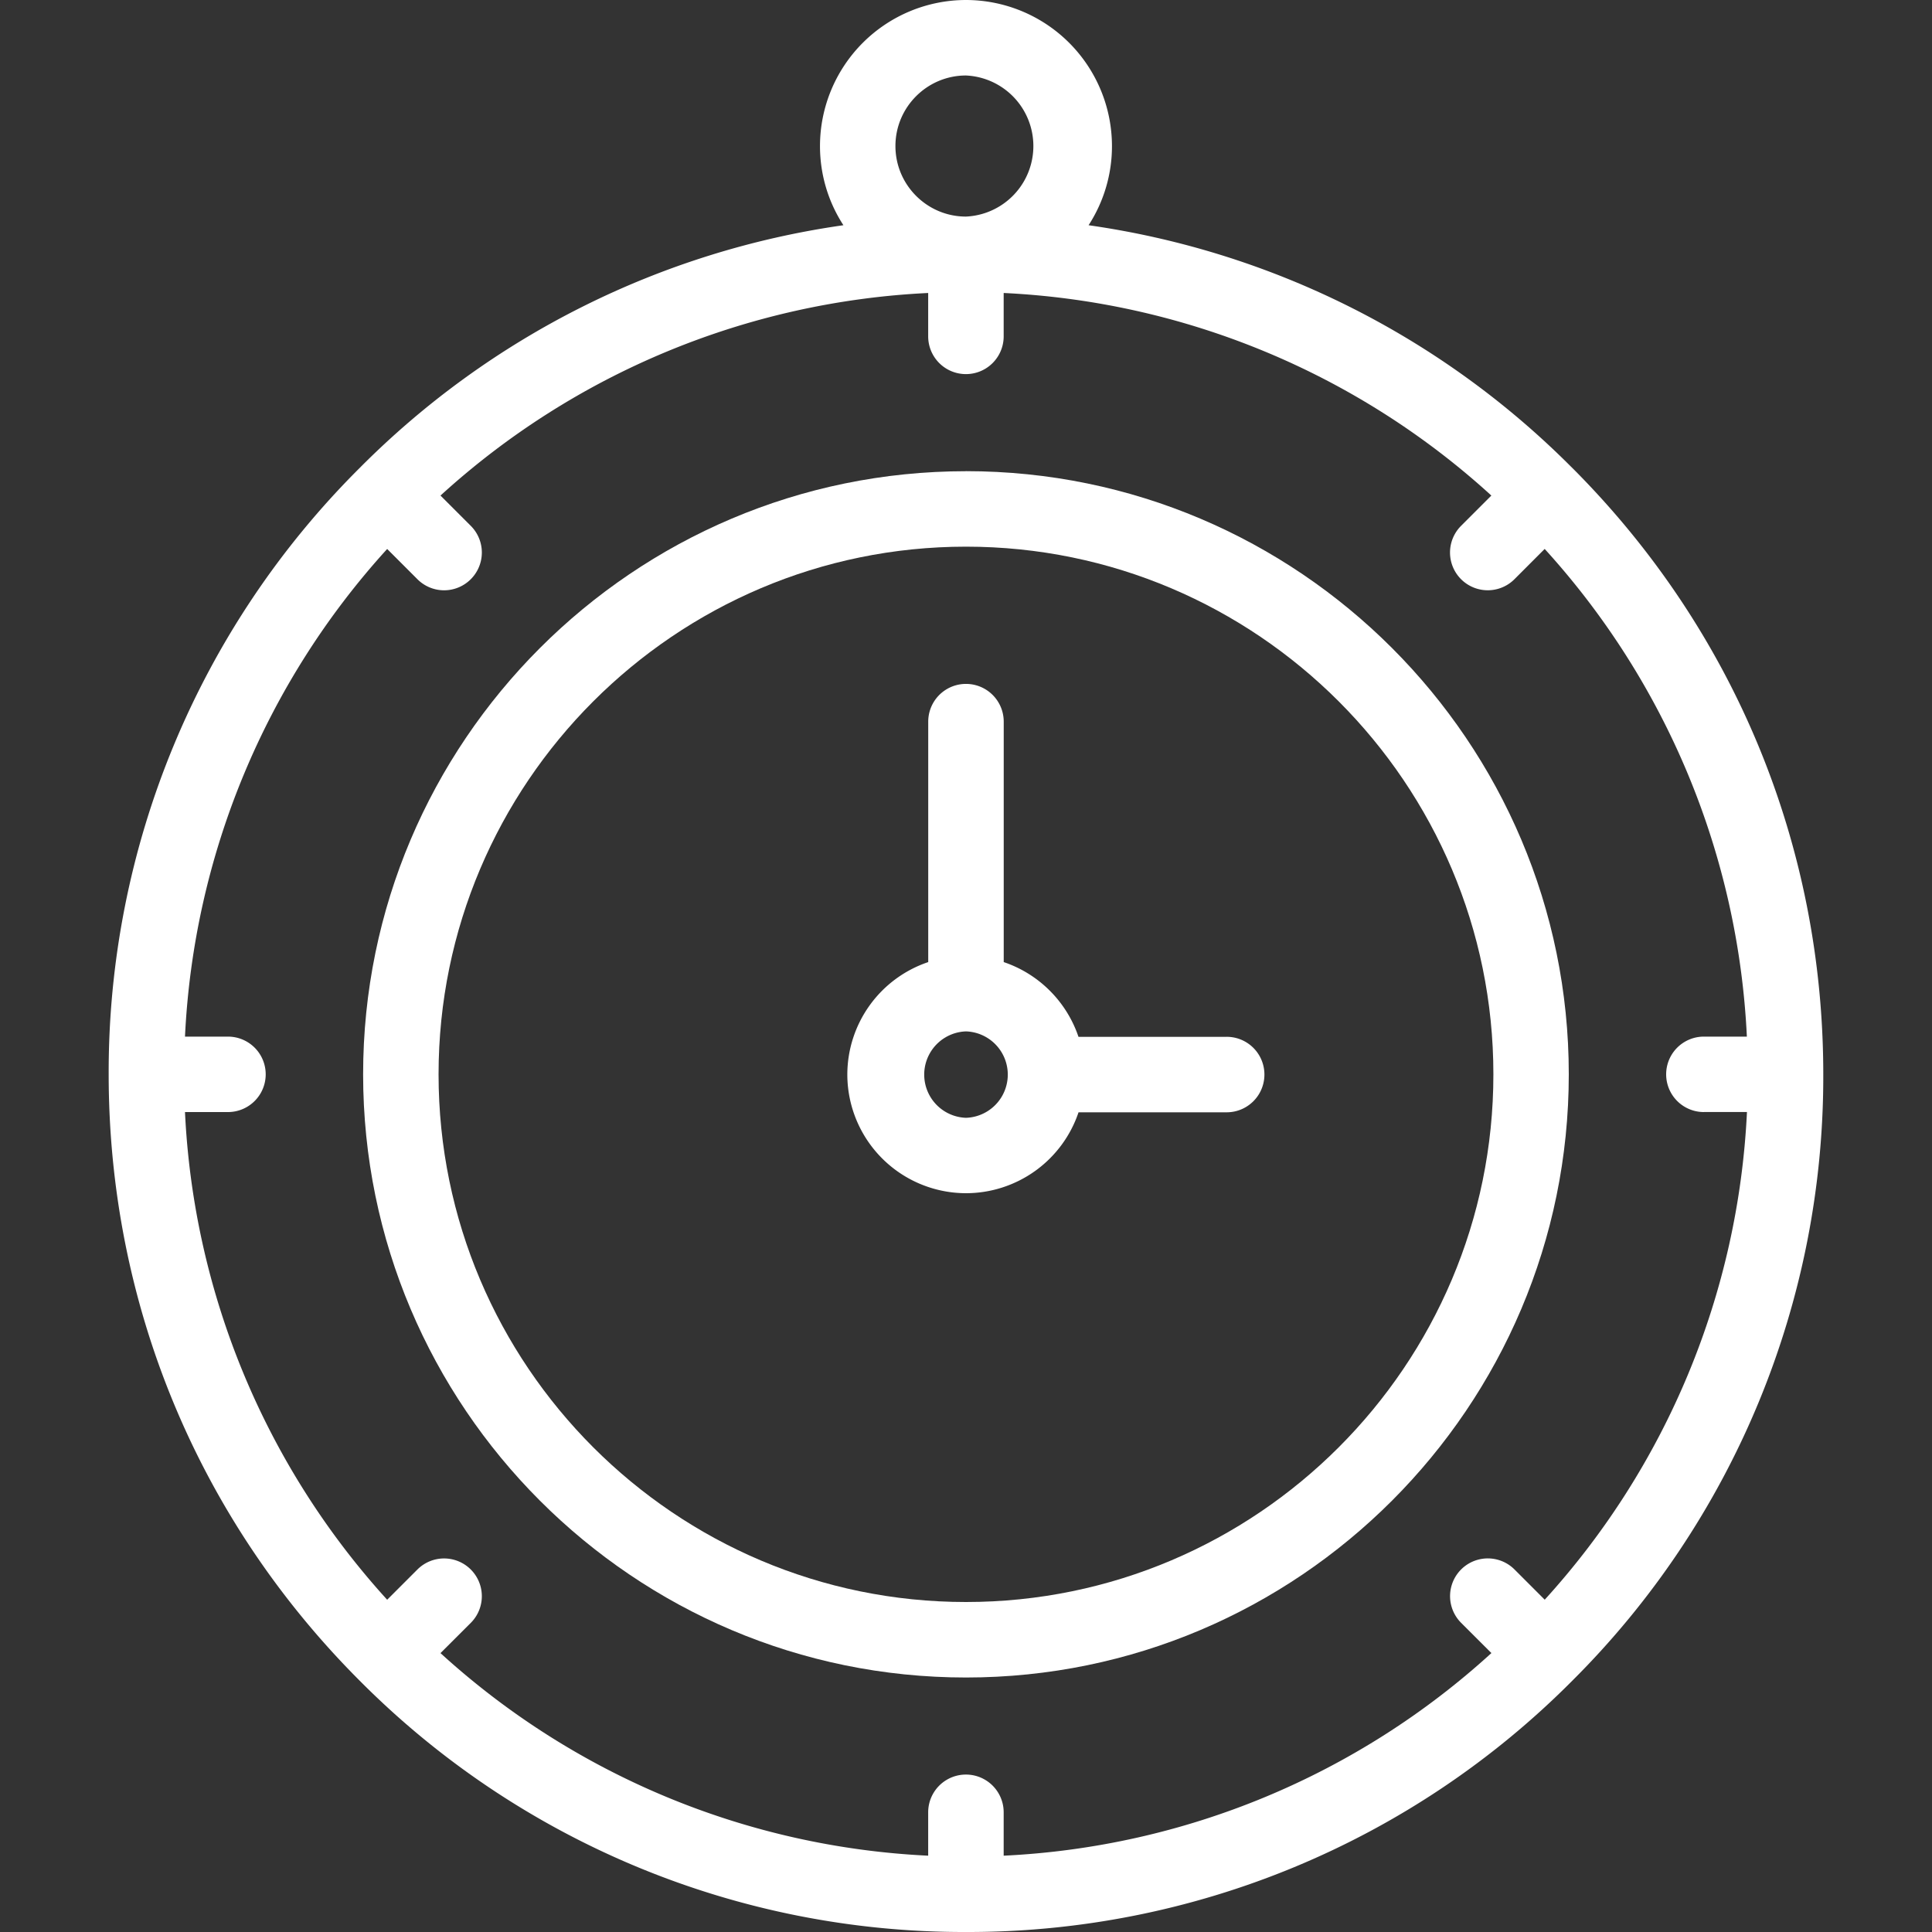
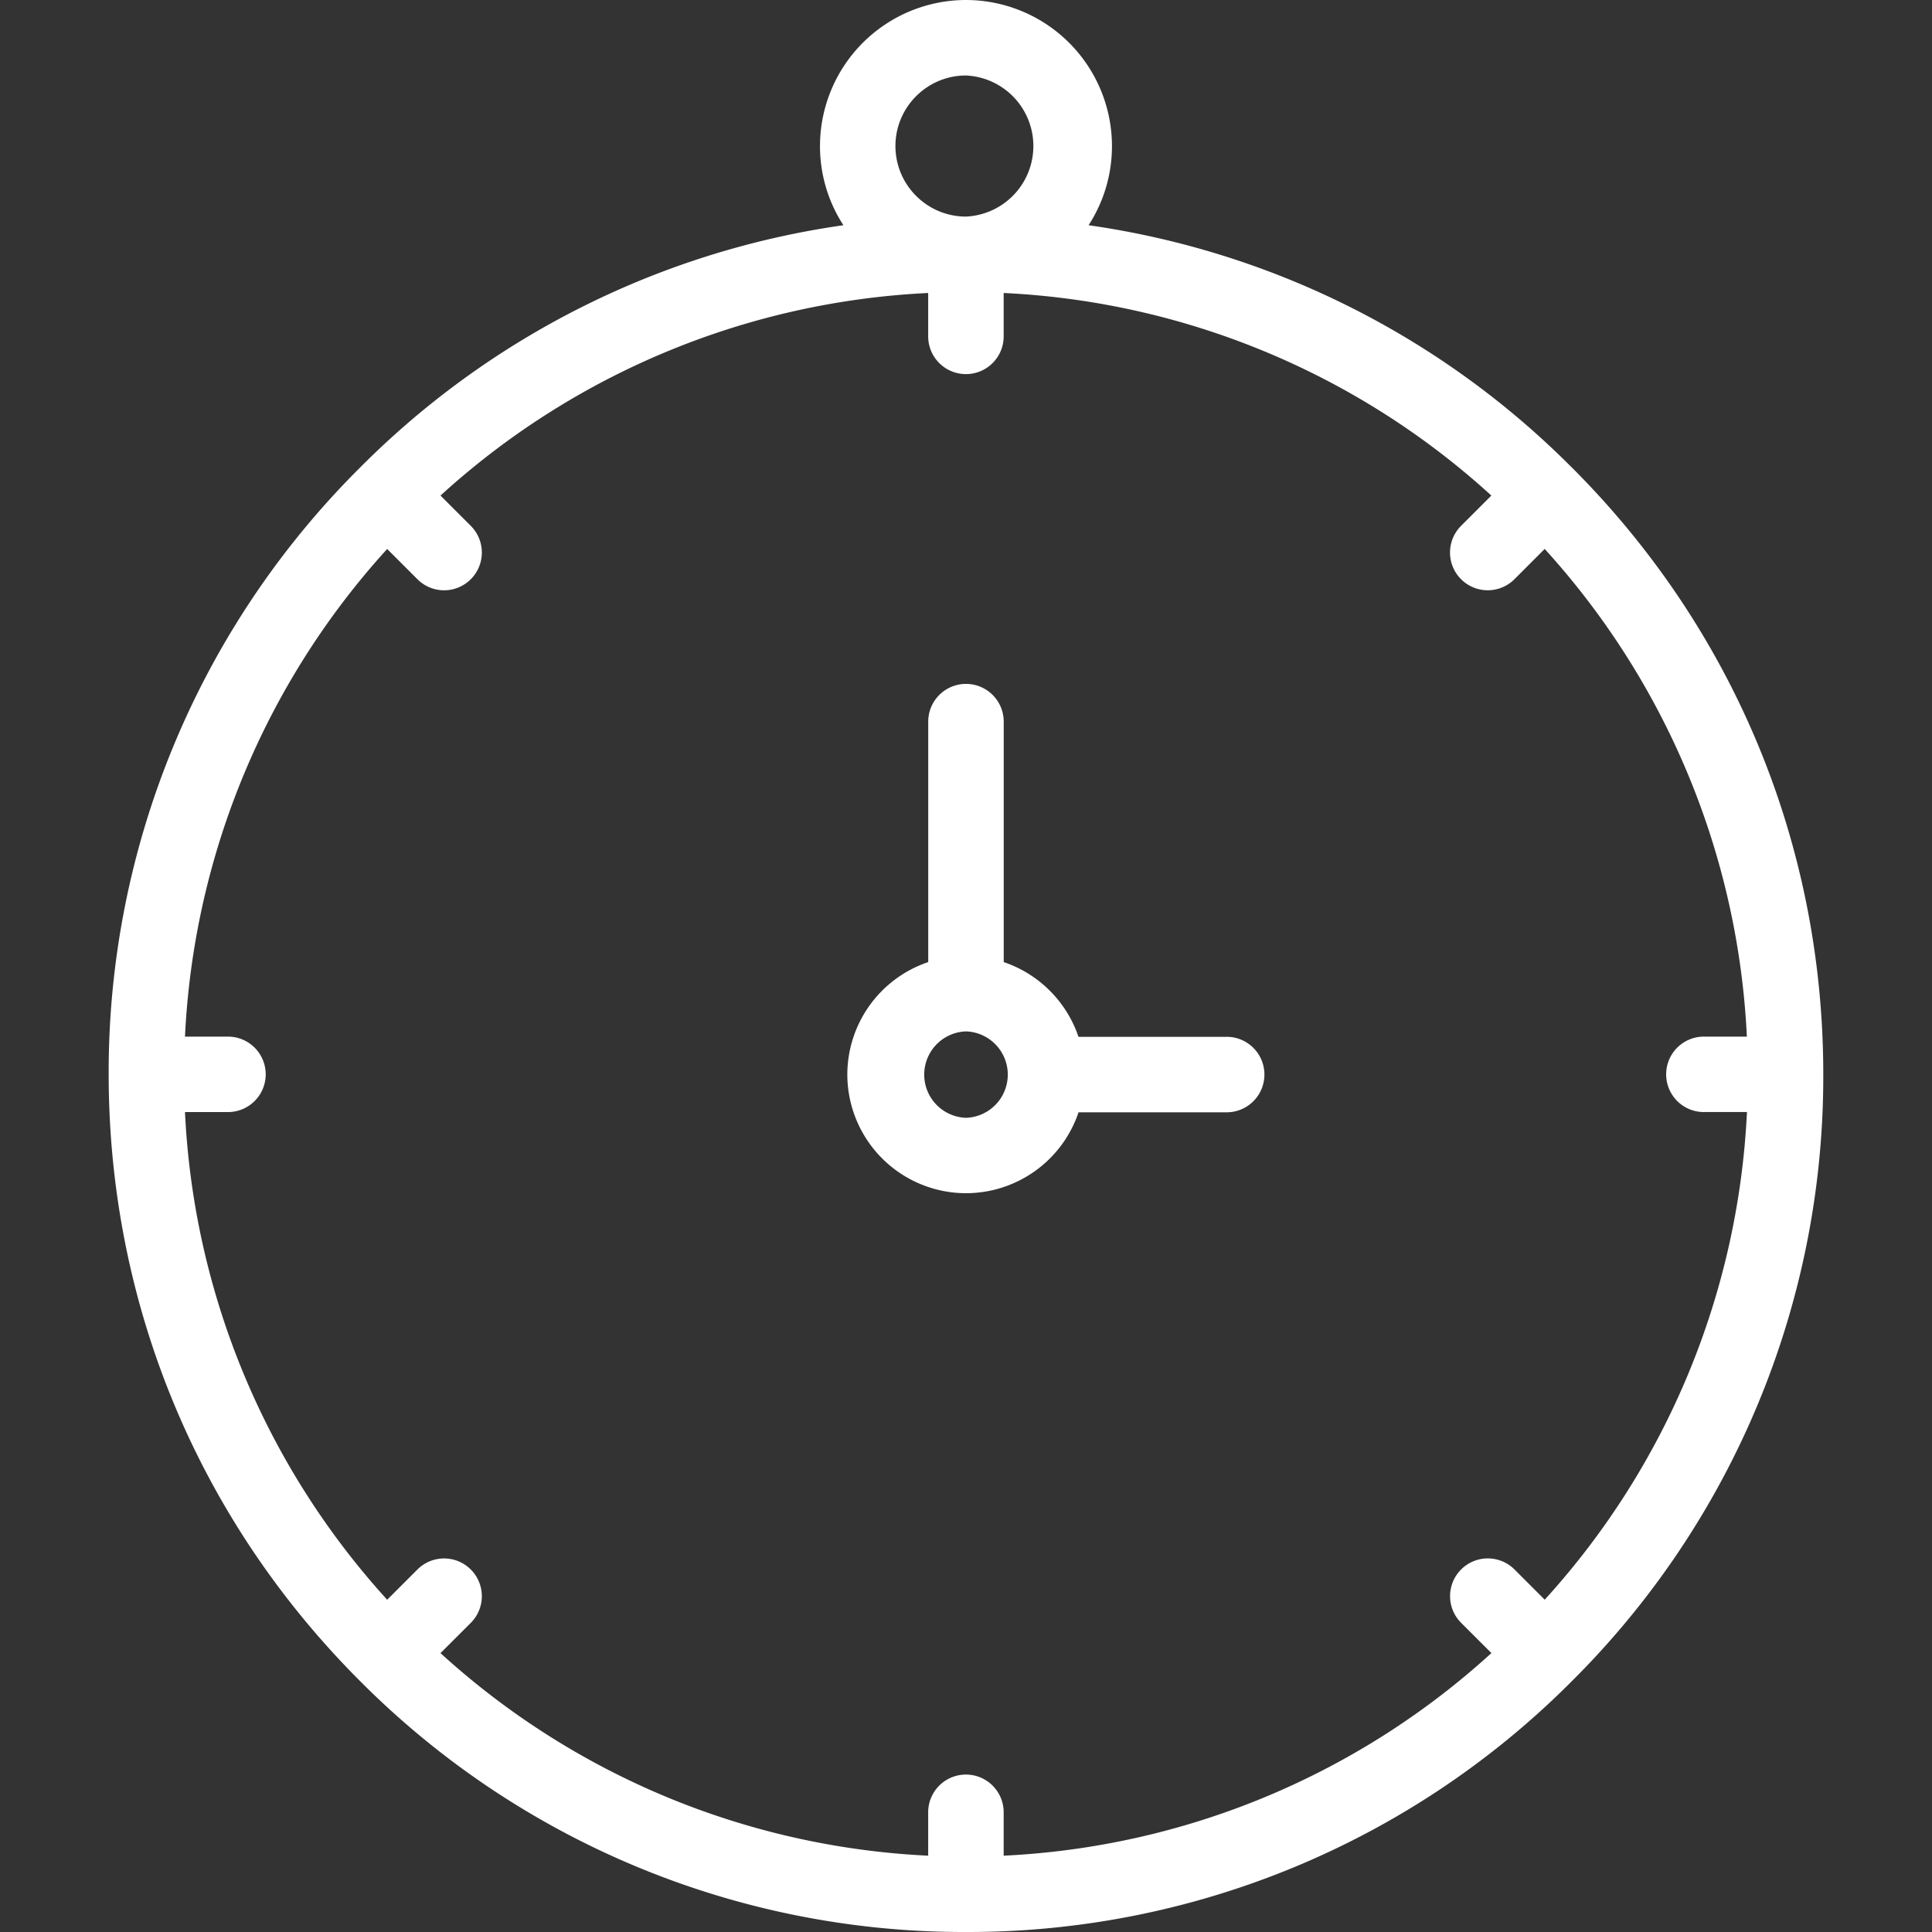
<svg xmlns="http://www.w3.org/2000/svg" width="40" height="40" fill="none">
  <rect width="100%" height="100%" fill="#333333" stroke="none" />
-   <path fill="#fff" d="M20 9.756c-6.883 0-12.482 5.602-12.482 12.487 0 6.886 5.6 12.488 12.482 12.488S32.48 29.128 32.48 22.242c0-6.885-5.599-12.487-12.481-12.487Zm0 23.412c-6.021 0-10.92-4.9-10.92-10.925 0-6.024 4.899-10.925 10.92-10.925 6.02 0 10.919 4.901 10.919 10.925 0 6.024-4.898 10.925-10.92 10.925Z" />
  <path fill="#fff" d="M32.55 9.686a17.614 17.614 0 0 0-10.012-5.023 3.007 3.007 0 0 0 .484-1.64A3.026 3.026 0 0 0 20 0a3.026 3.026 0 0 0-3.023 3.023c0 .604.178 1.168.485 1.64A17.613 17.613 0 0 0 7.449 9.686 17.646 17.646 0 0 0 2.25 22.242c0 4.743 1.846 9.203 5.199 12.557A17.63 17.63 0 0 0 19.999 40a17.63 17.63 0 0 0 12.552-5.201 17.646 17.646 0 0 0 5.198-12.557c0-4.743-1.846-9.203-5.198-12.556Zm2.729 13.337h.89a16.138 16.138 0 0 1-4.187 10.097l-.626-.626a.781.781 0 0 0-1.105 1.105l.627.626A16.121 16.121 0 0 1 20.78 38.42v-.898a.781.781 0 0 0-1.563 0v.898a16.121 16.121 0 0 1-10.097-4.194l.627-.626a.781.781 0 0 0-1.105-1.105l-.626.626a16.137 16.137 0 0 1-4.186-10.097h.89a.781.781 0 0 0 0-1.562h-.89a16.137 16.137 0 0 1 4.186-10.096l.626.626a.78.78 0 0 0 1.105 0 .781.781 0 0 0 0-1.105l-.627-.627a16.122 16.122 0 0 1 10.097-4.194v.898a.781.781 0 0 0 1.563 0v-.898a16.121 16.121 0 0 1 10.097 4.194l-.627.627a.781.781 0 0 0 1.105 1.105l.626-.627a16.137 16.137 0 0 1 4.186 10.097h-.89a.781.781 0 1 0 0 1.562Zm-16.74-20c0-.805.656-1.46 1.46-1.46a1.462 1.462 0 0 1 0 2.921c-.804 0-1.46-.655-1.46-1.46Z" />
  <path fill="#fff" d="M25.397 21.467h-3.068a2.468 2.468 0 0 0-1.548-1.548v-4.978a.781.781 0 0 0-1.563 0v4.978a2.46 2.46 0 0 0-1.675 2.33A2.46 2.46 0 0 0 20 24.704a2.461 2.461 0 0 0 2.33-1.675h3.067a.781.781 0 0 0 0-1.563ZM20 23.143a.895.895 0 0 1 0-1.789.895.895 0 0 1 0 1.789Z" />
</svg>